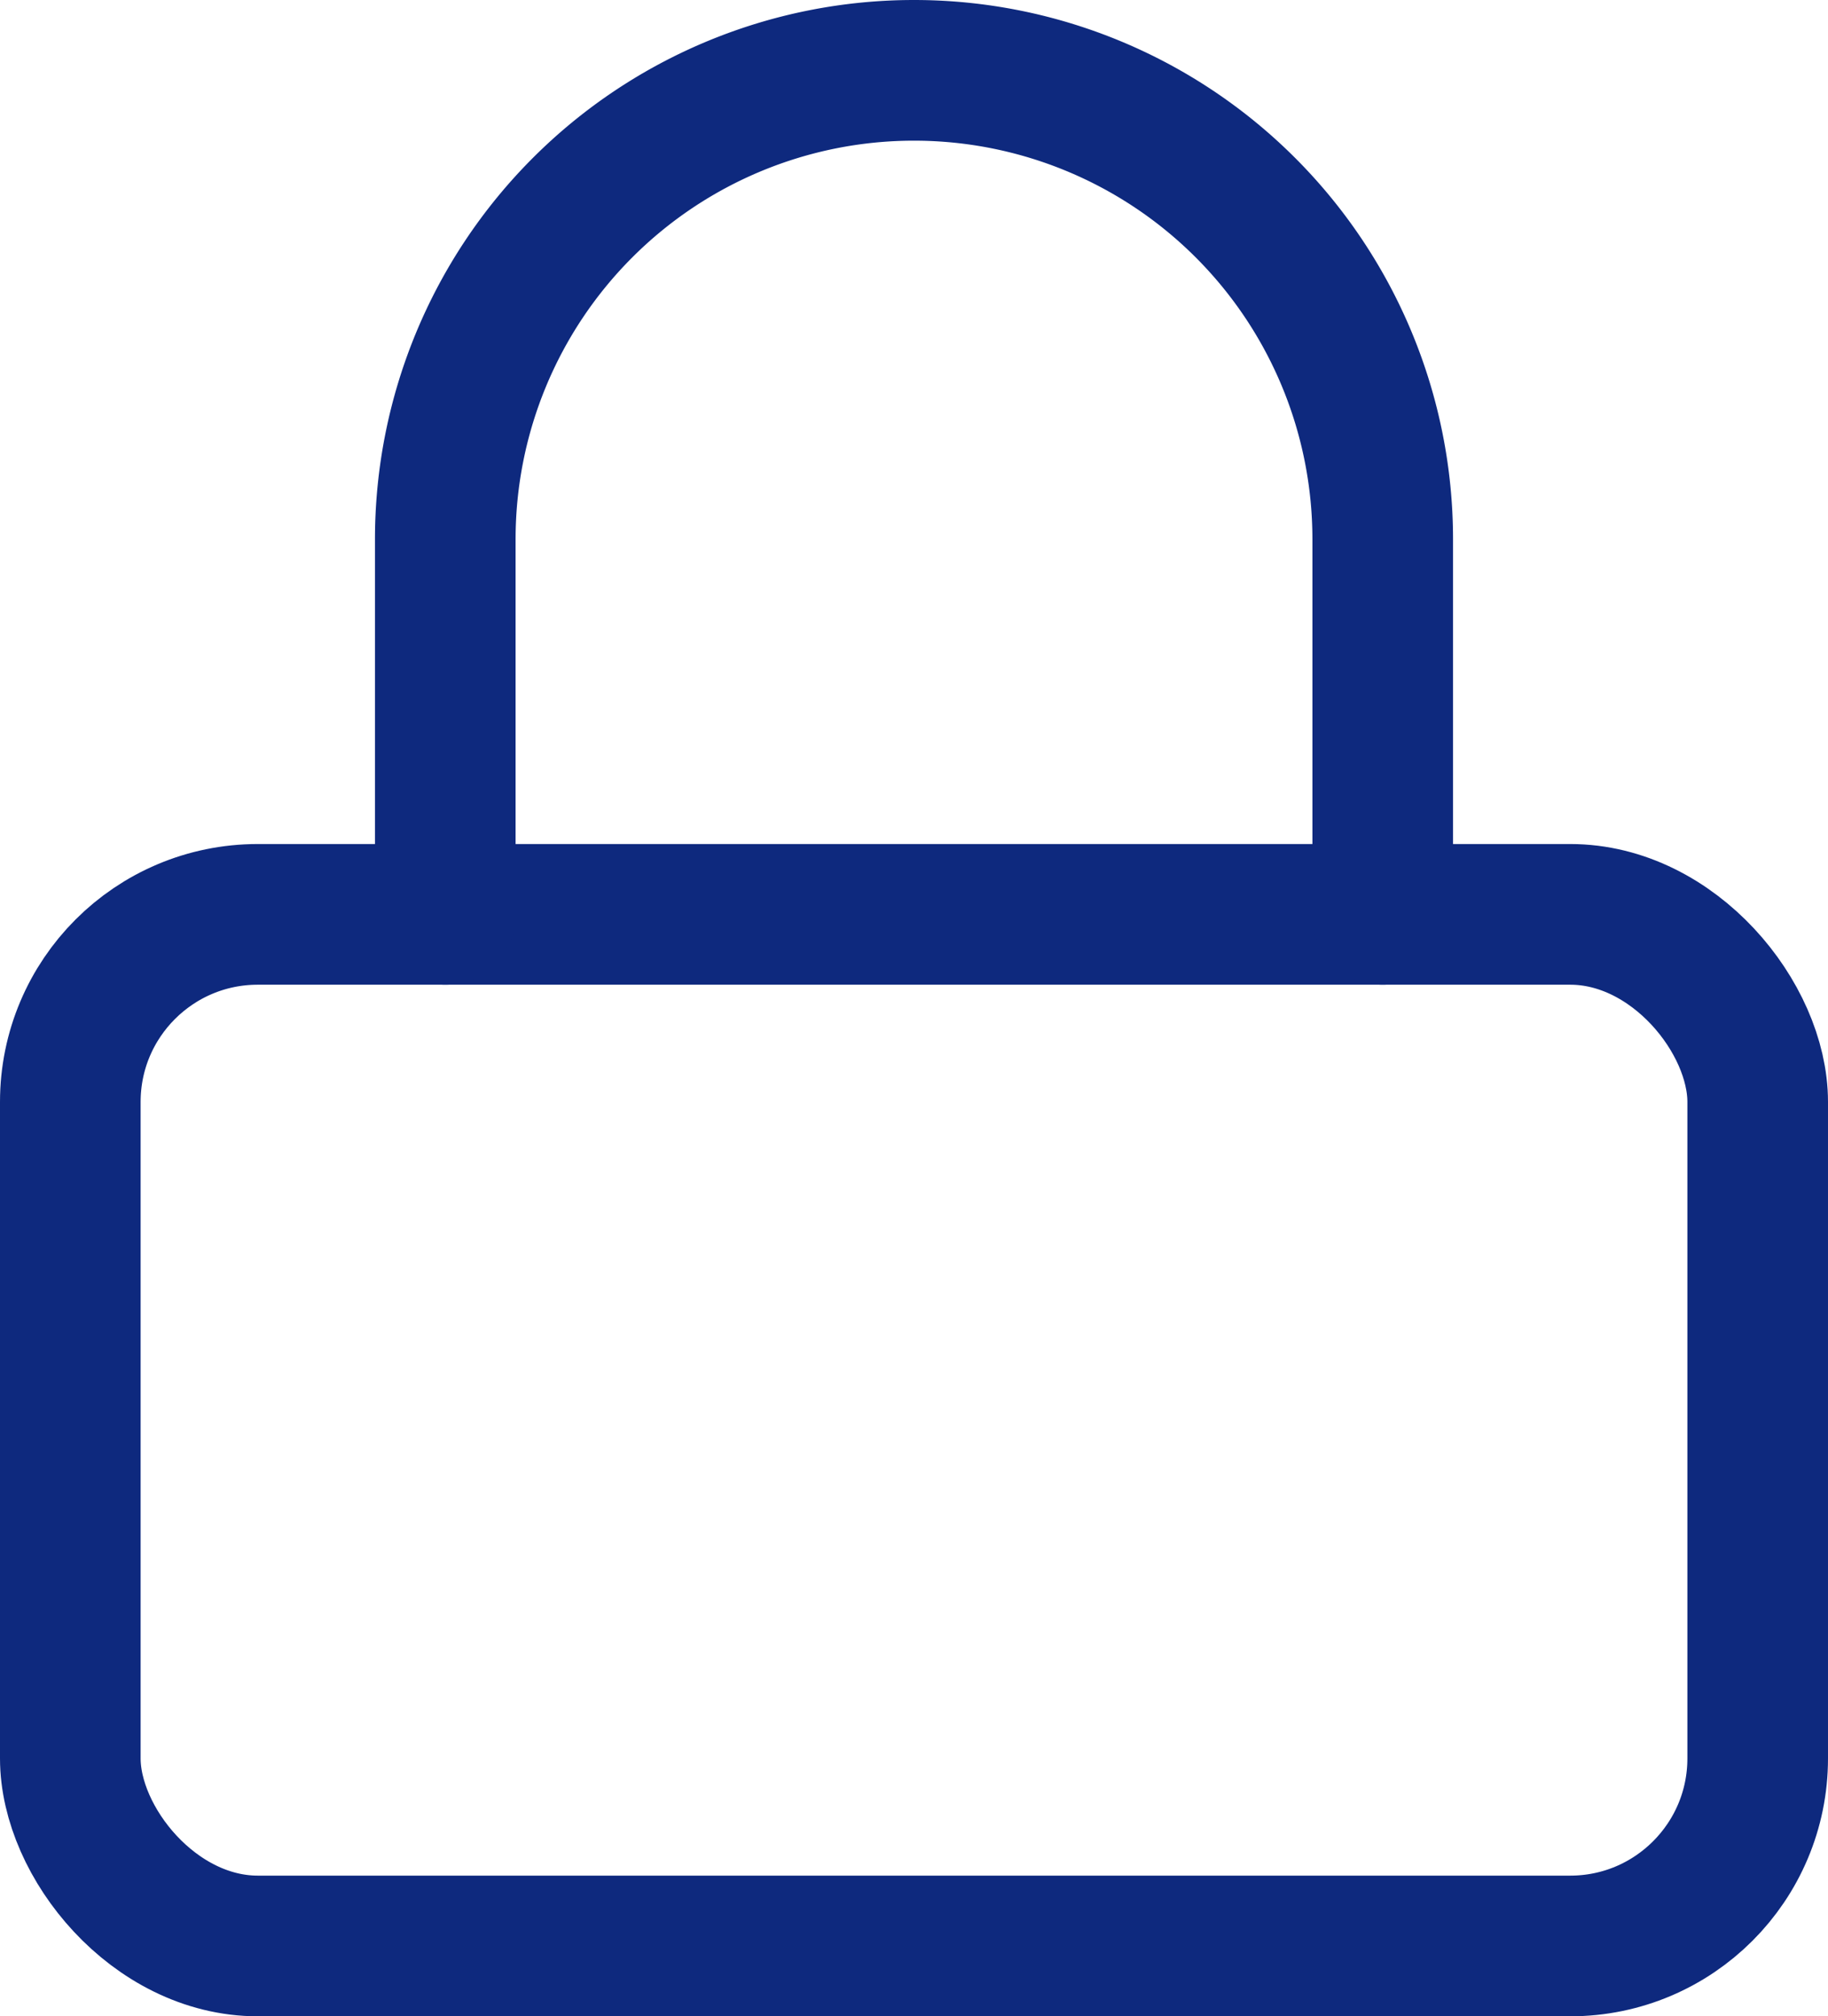
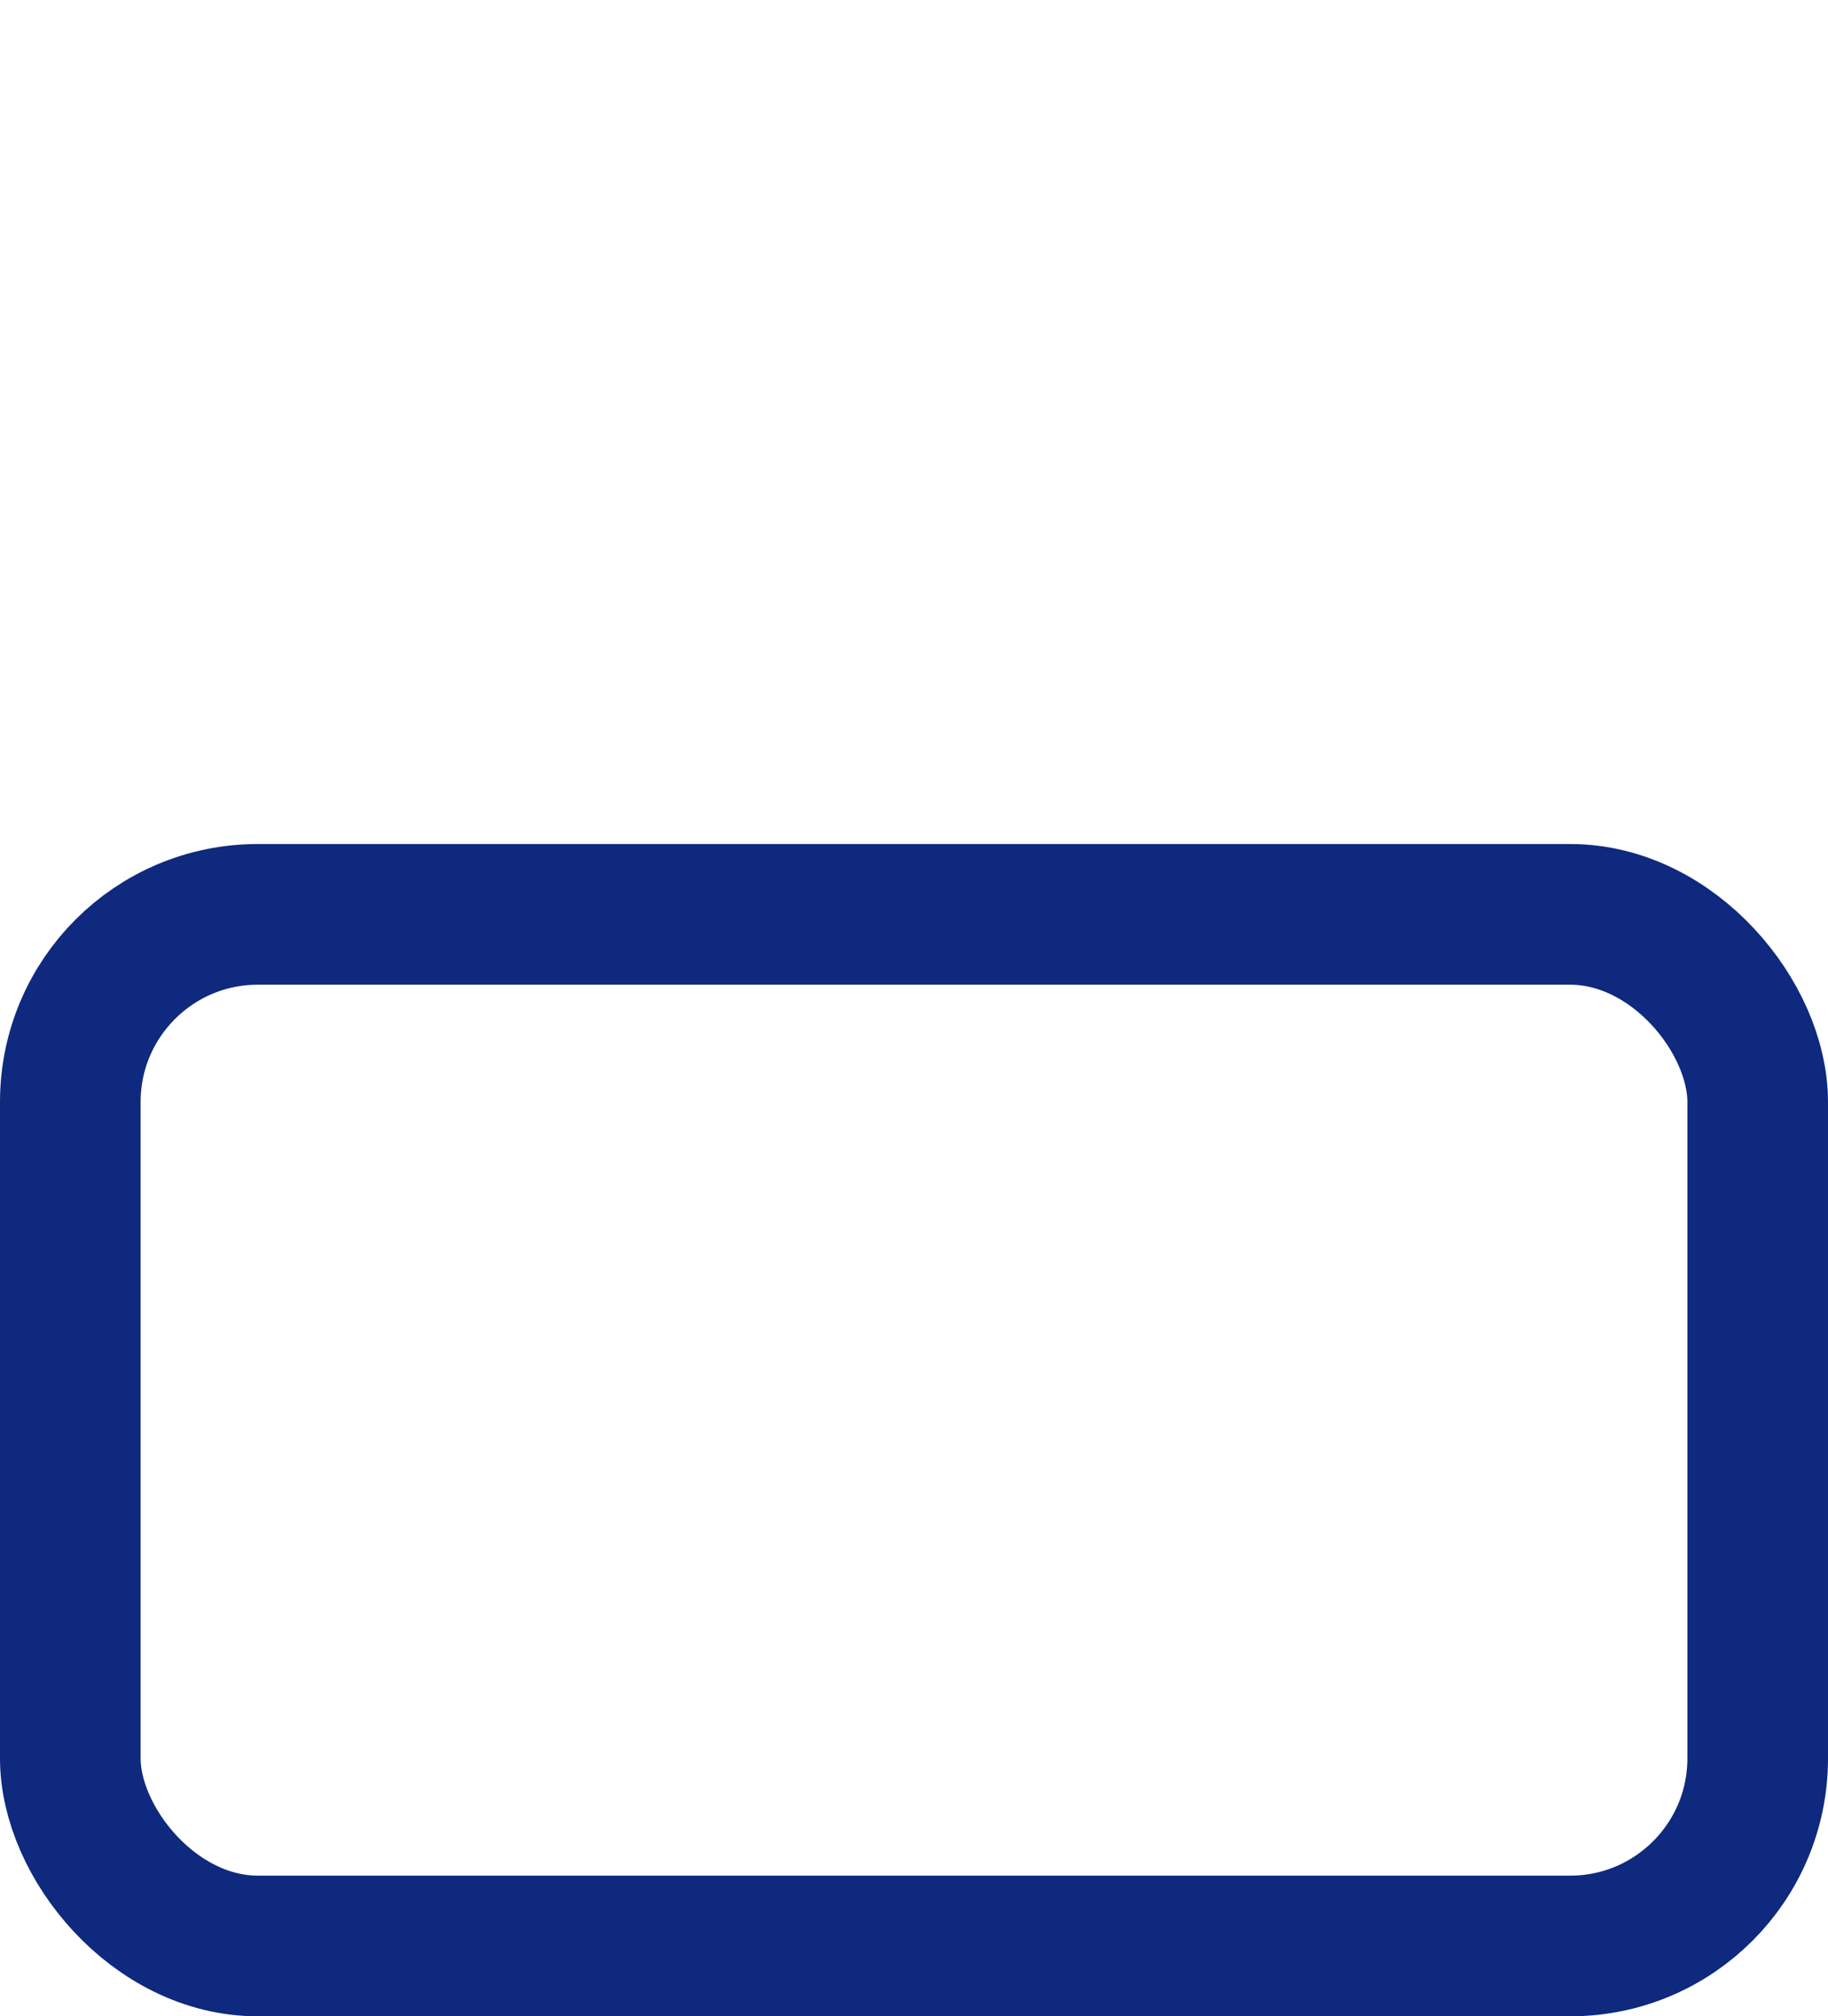
<svg xmlns="http://www.w3.org/2000/svg" width="19.5" height="21.5" viewBox="0 0 19.5 21.5">
  <defs>
    <style>.a{fill:none;stroke:#0e297e;stroke-linecap:round;stroke-linejoin:round;stroke-width:1.5px;}</style>
  </defs>
  <g transform="translate(-2.25 -1.25)">
    <rect class="a" width="18" height="11" rx="2" transform="translate(3 11)" />
-     <path class="a" d="M7,11V7A5,5,0,1,1,17,7v4" />
  </g>
</svg>